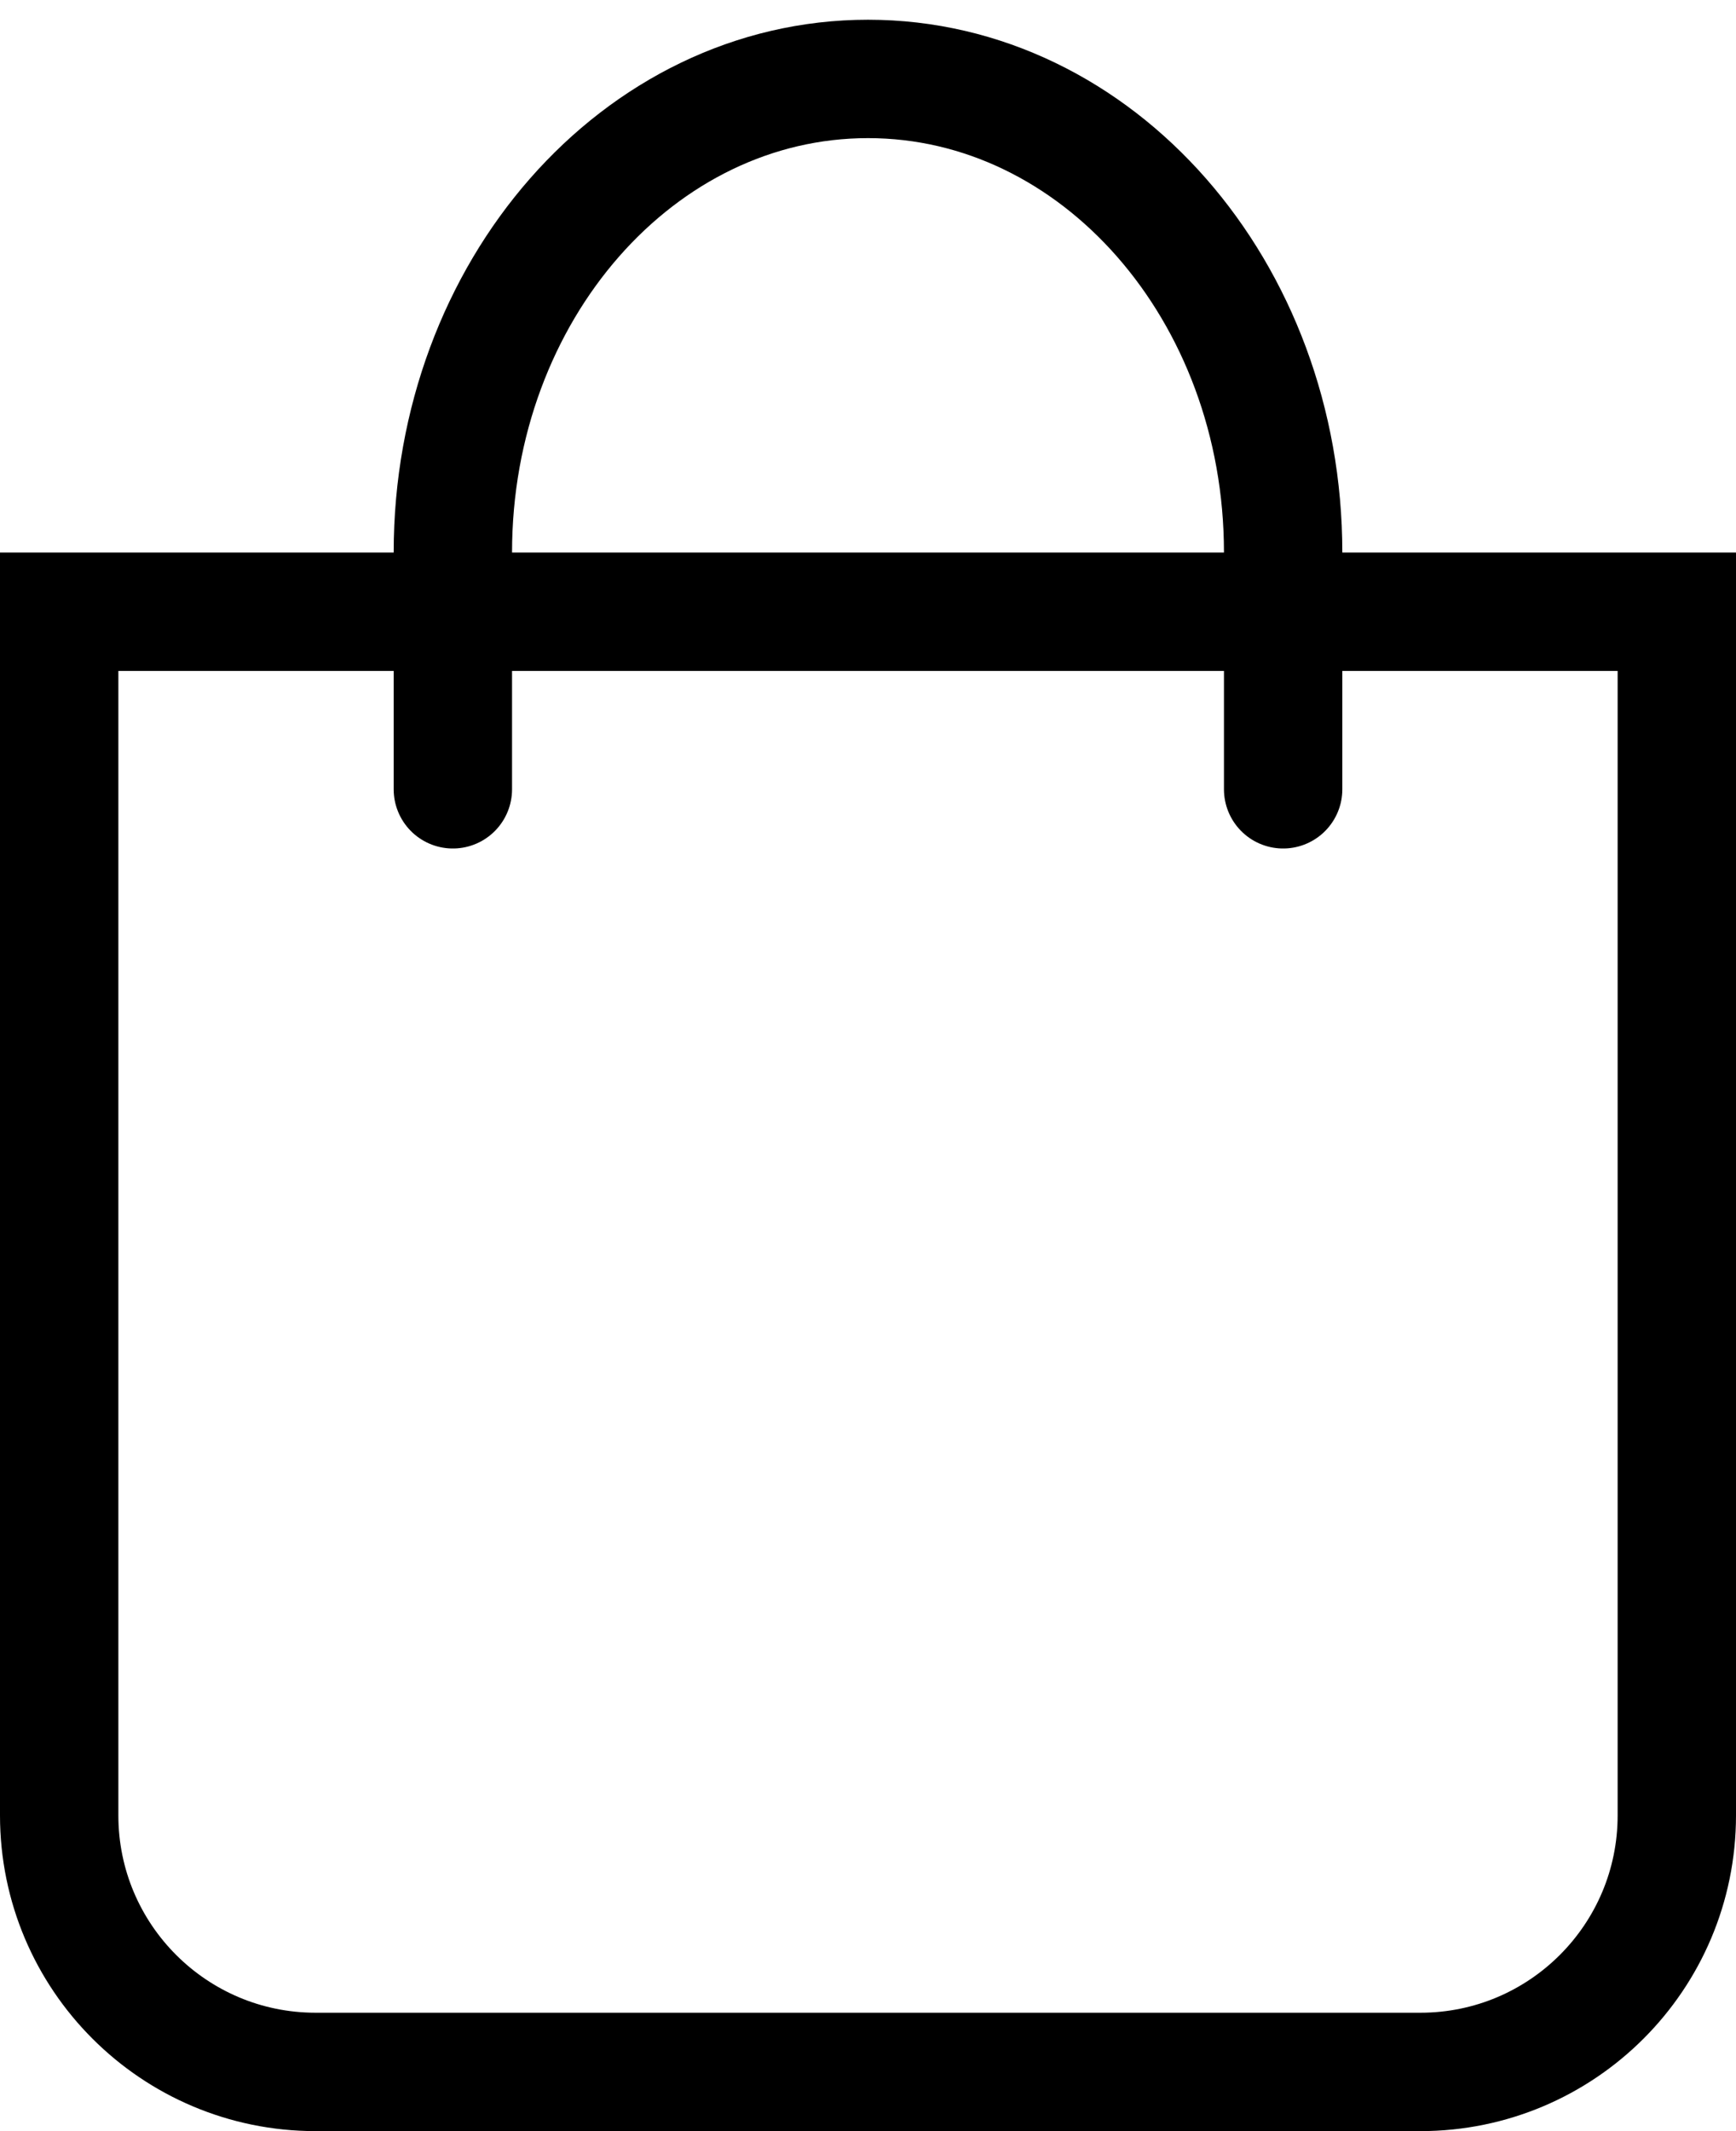
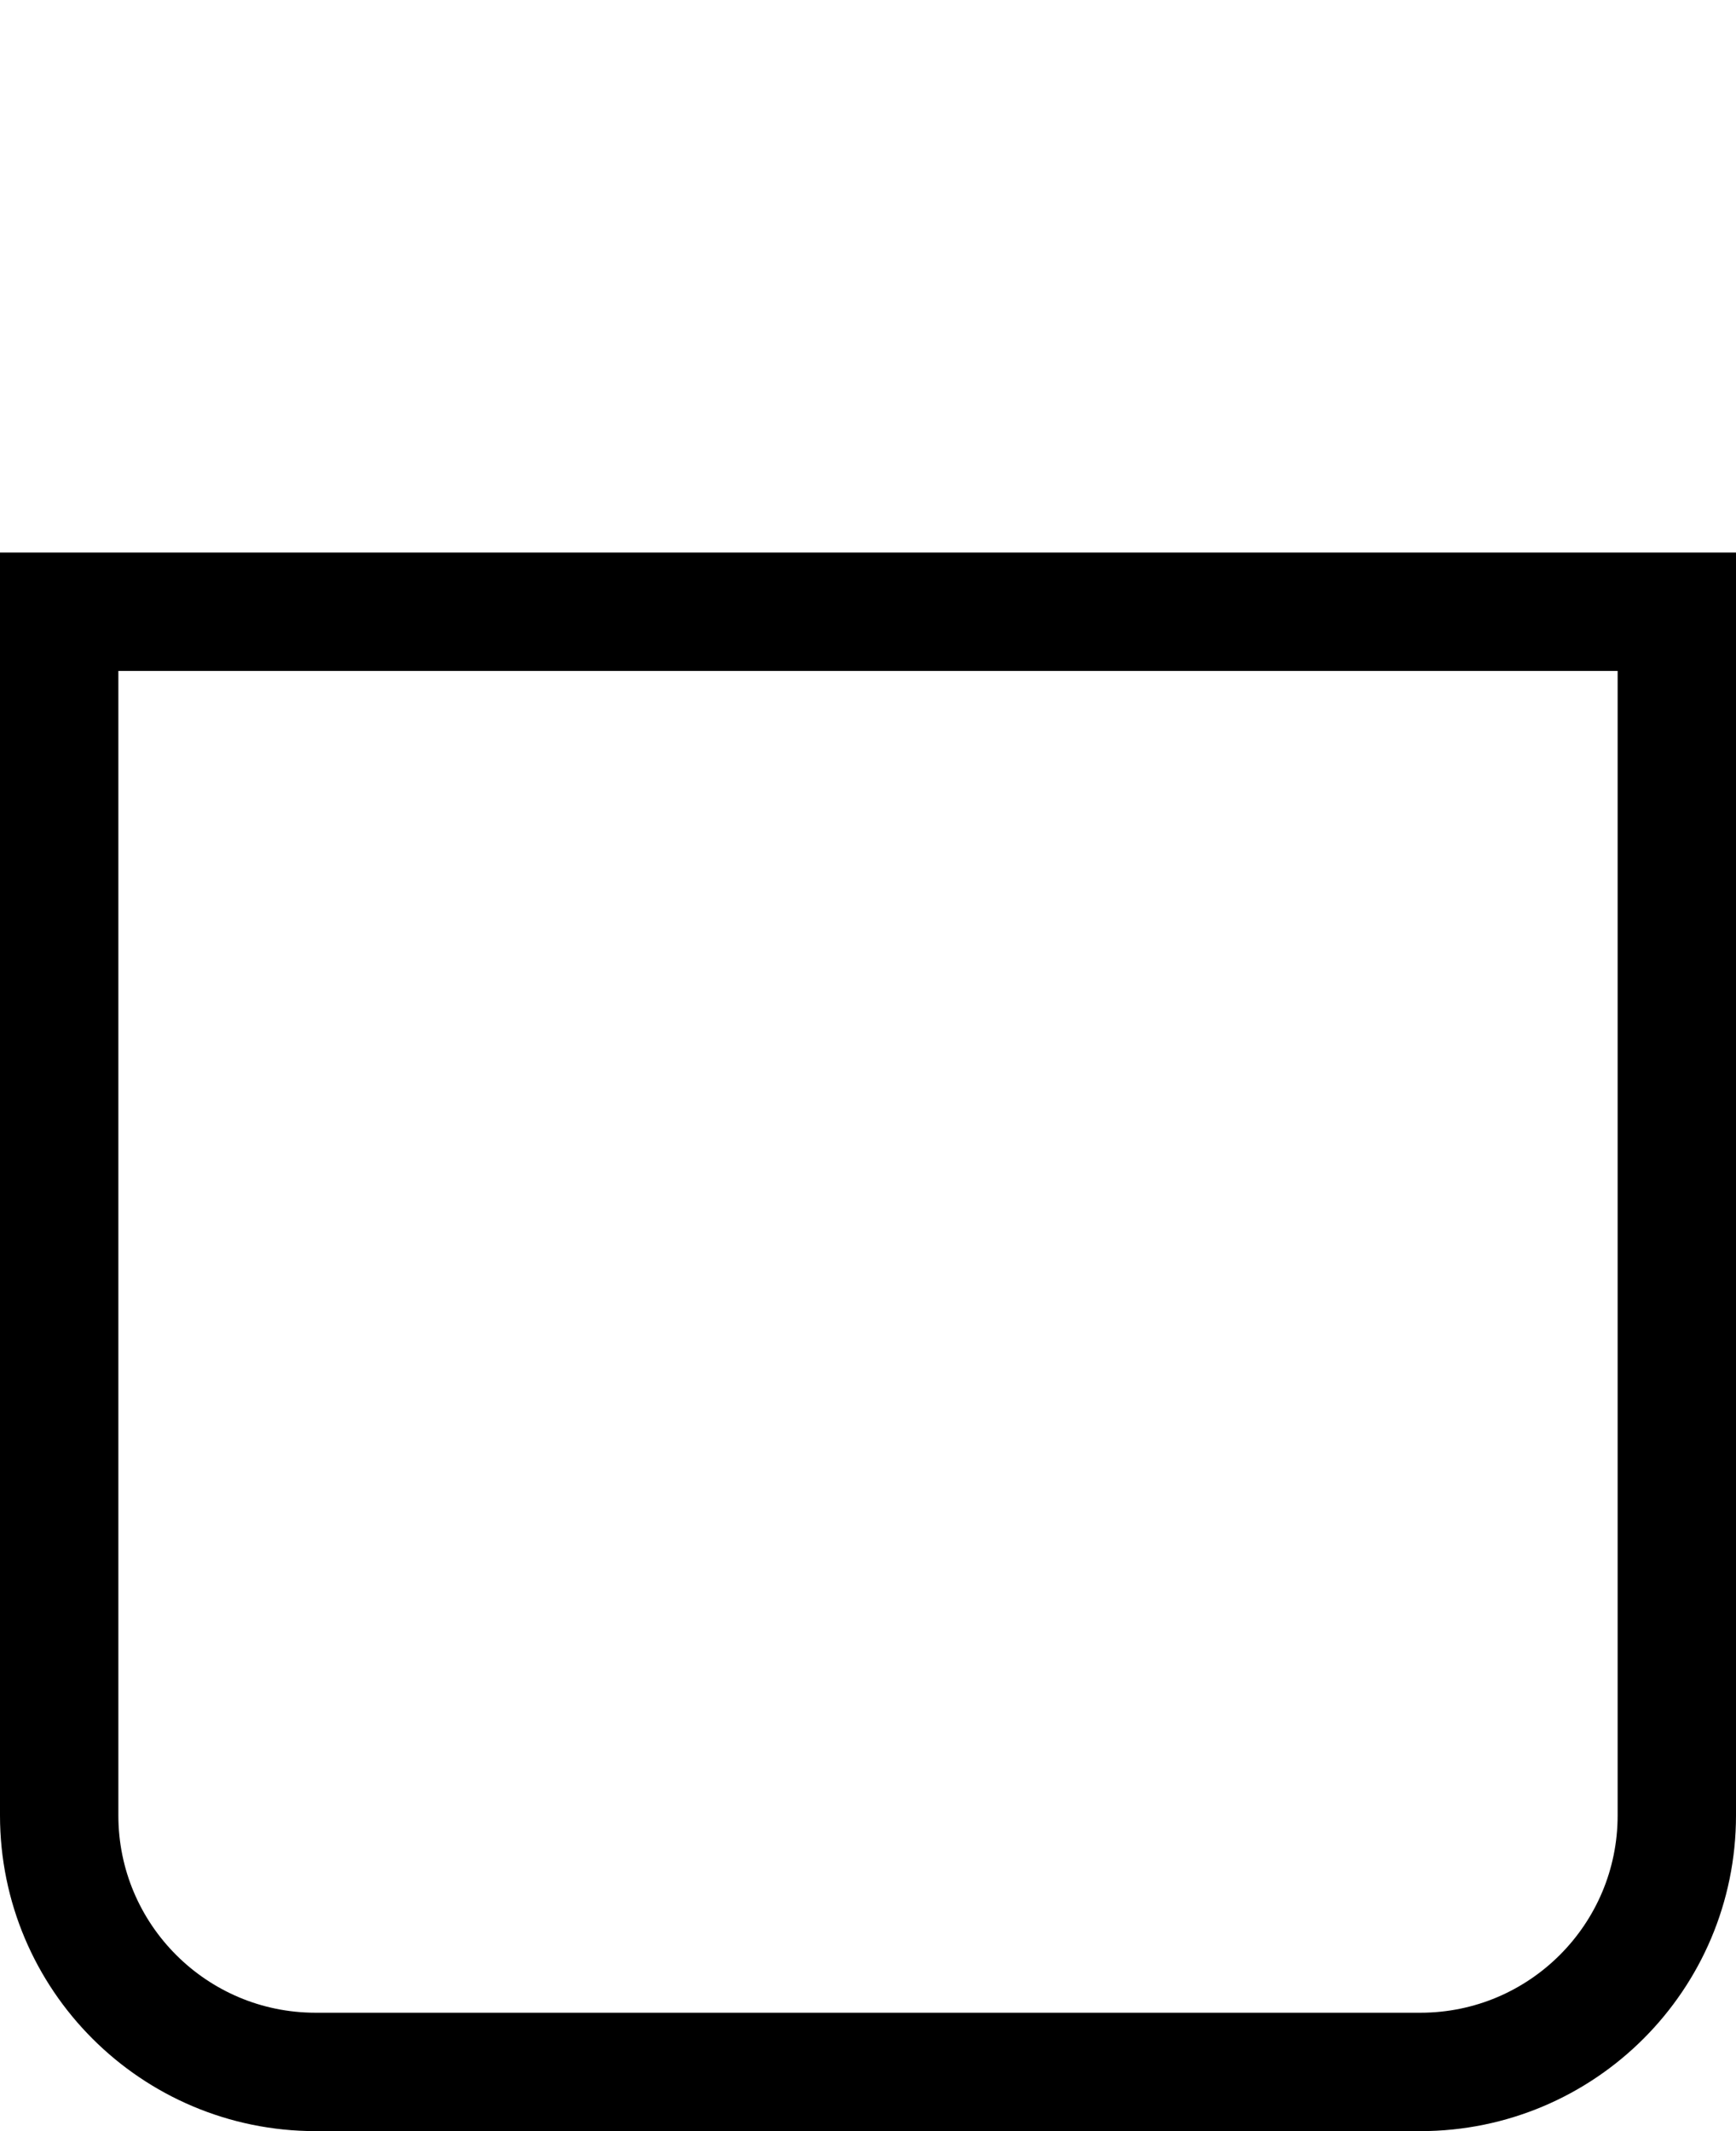
<svg xmlns="http://www.w3.org/2000/svg" width="22" height="27" viewBox="0 0 22 27" fill="none">
  <path d="M0.75 7.75H21.25V23C21.25 24.795 19.795 26.25 18 26.25H4C2.205 26.25 0.75 24.795 0.75 23V7.75Z" stroke="black" stroke-width="1.5" />
-   <path d="M5.739 10V7C5.739 3.686 8.095 1 11 1C13.906 1 16.261 3.686 16.261 7V10" stroke="black" stroke-width="1.5" stroke-linecap="round" />
</svg>